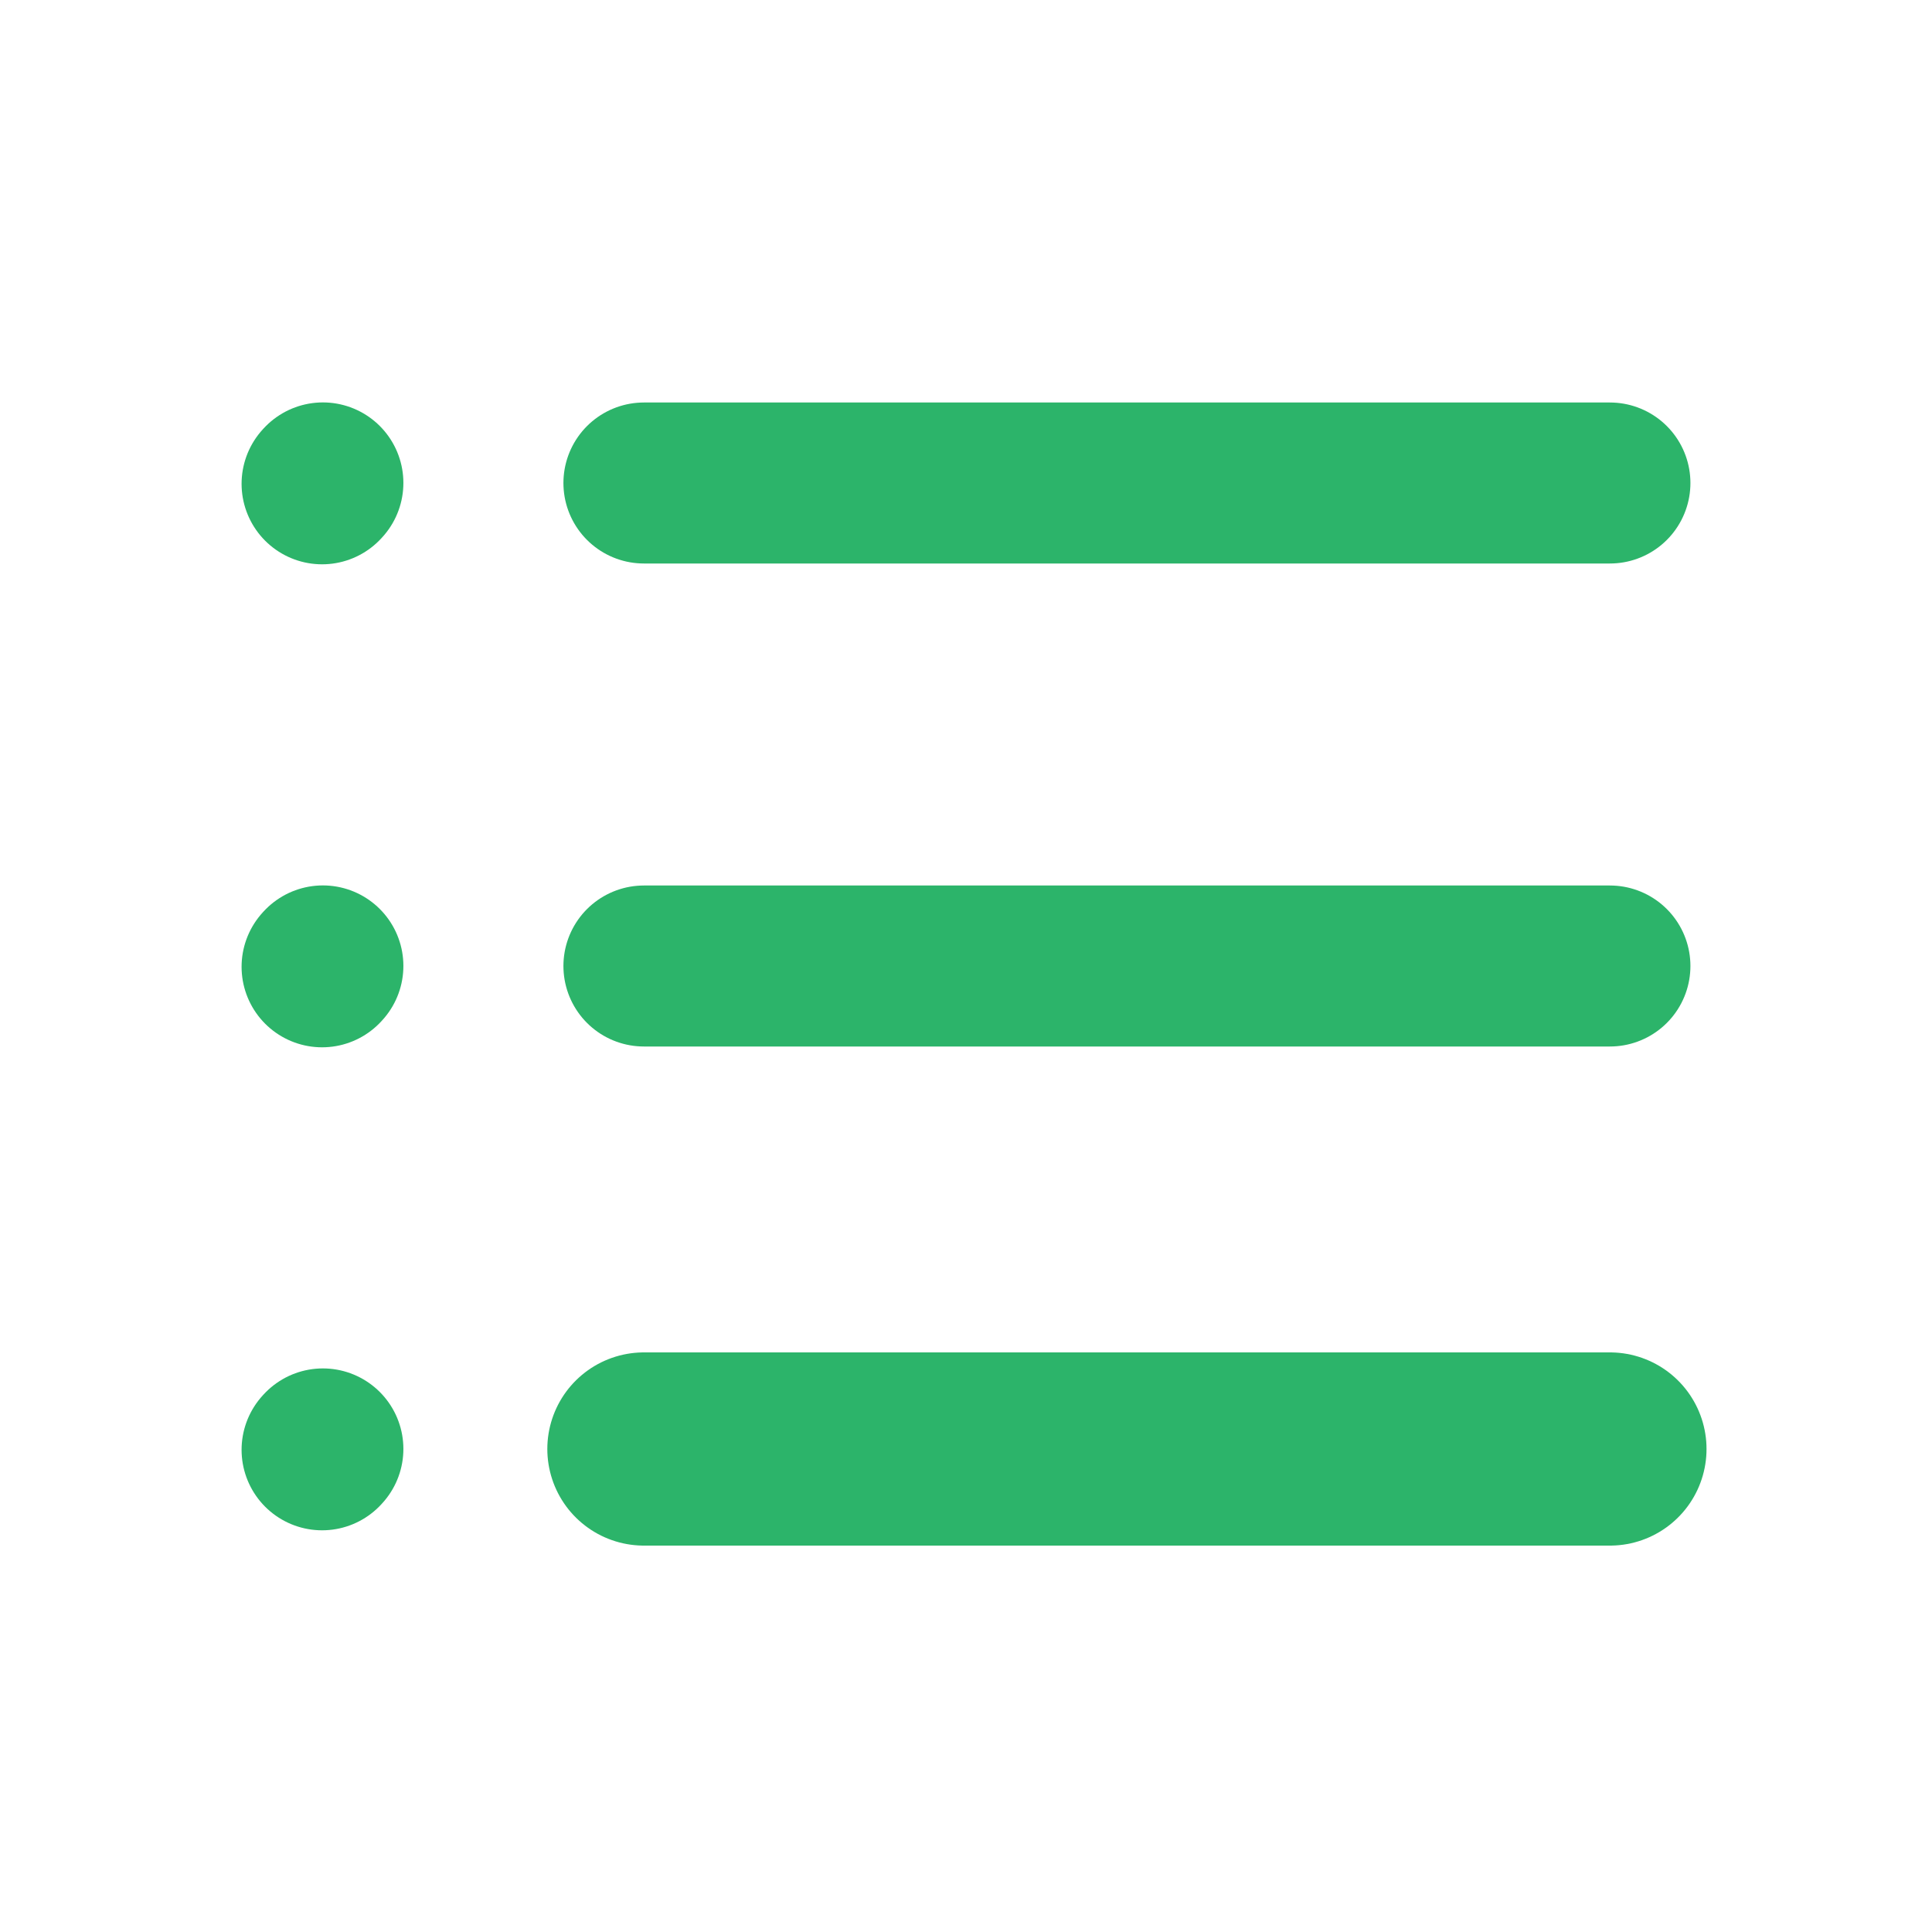
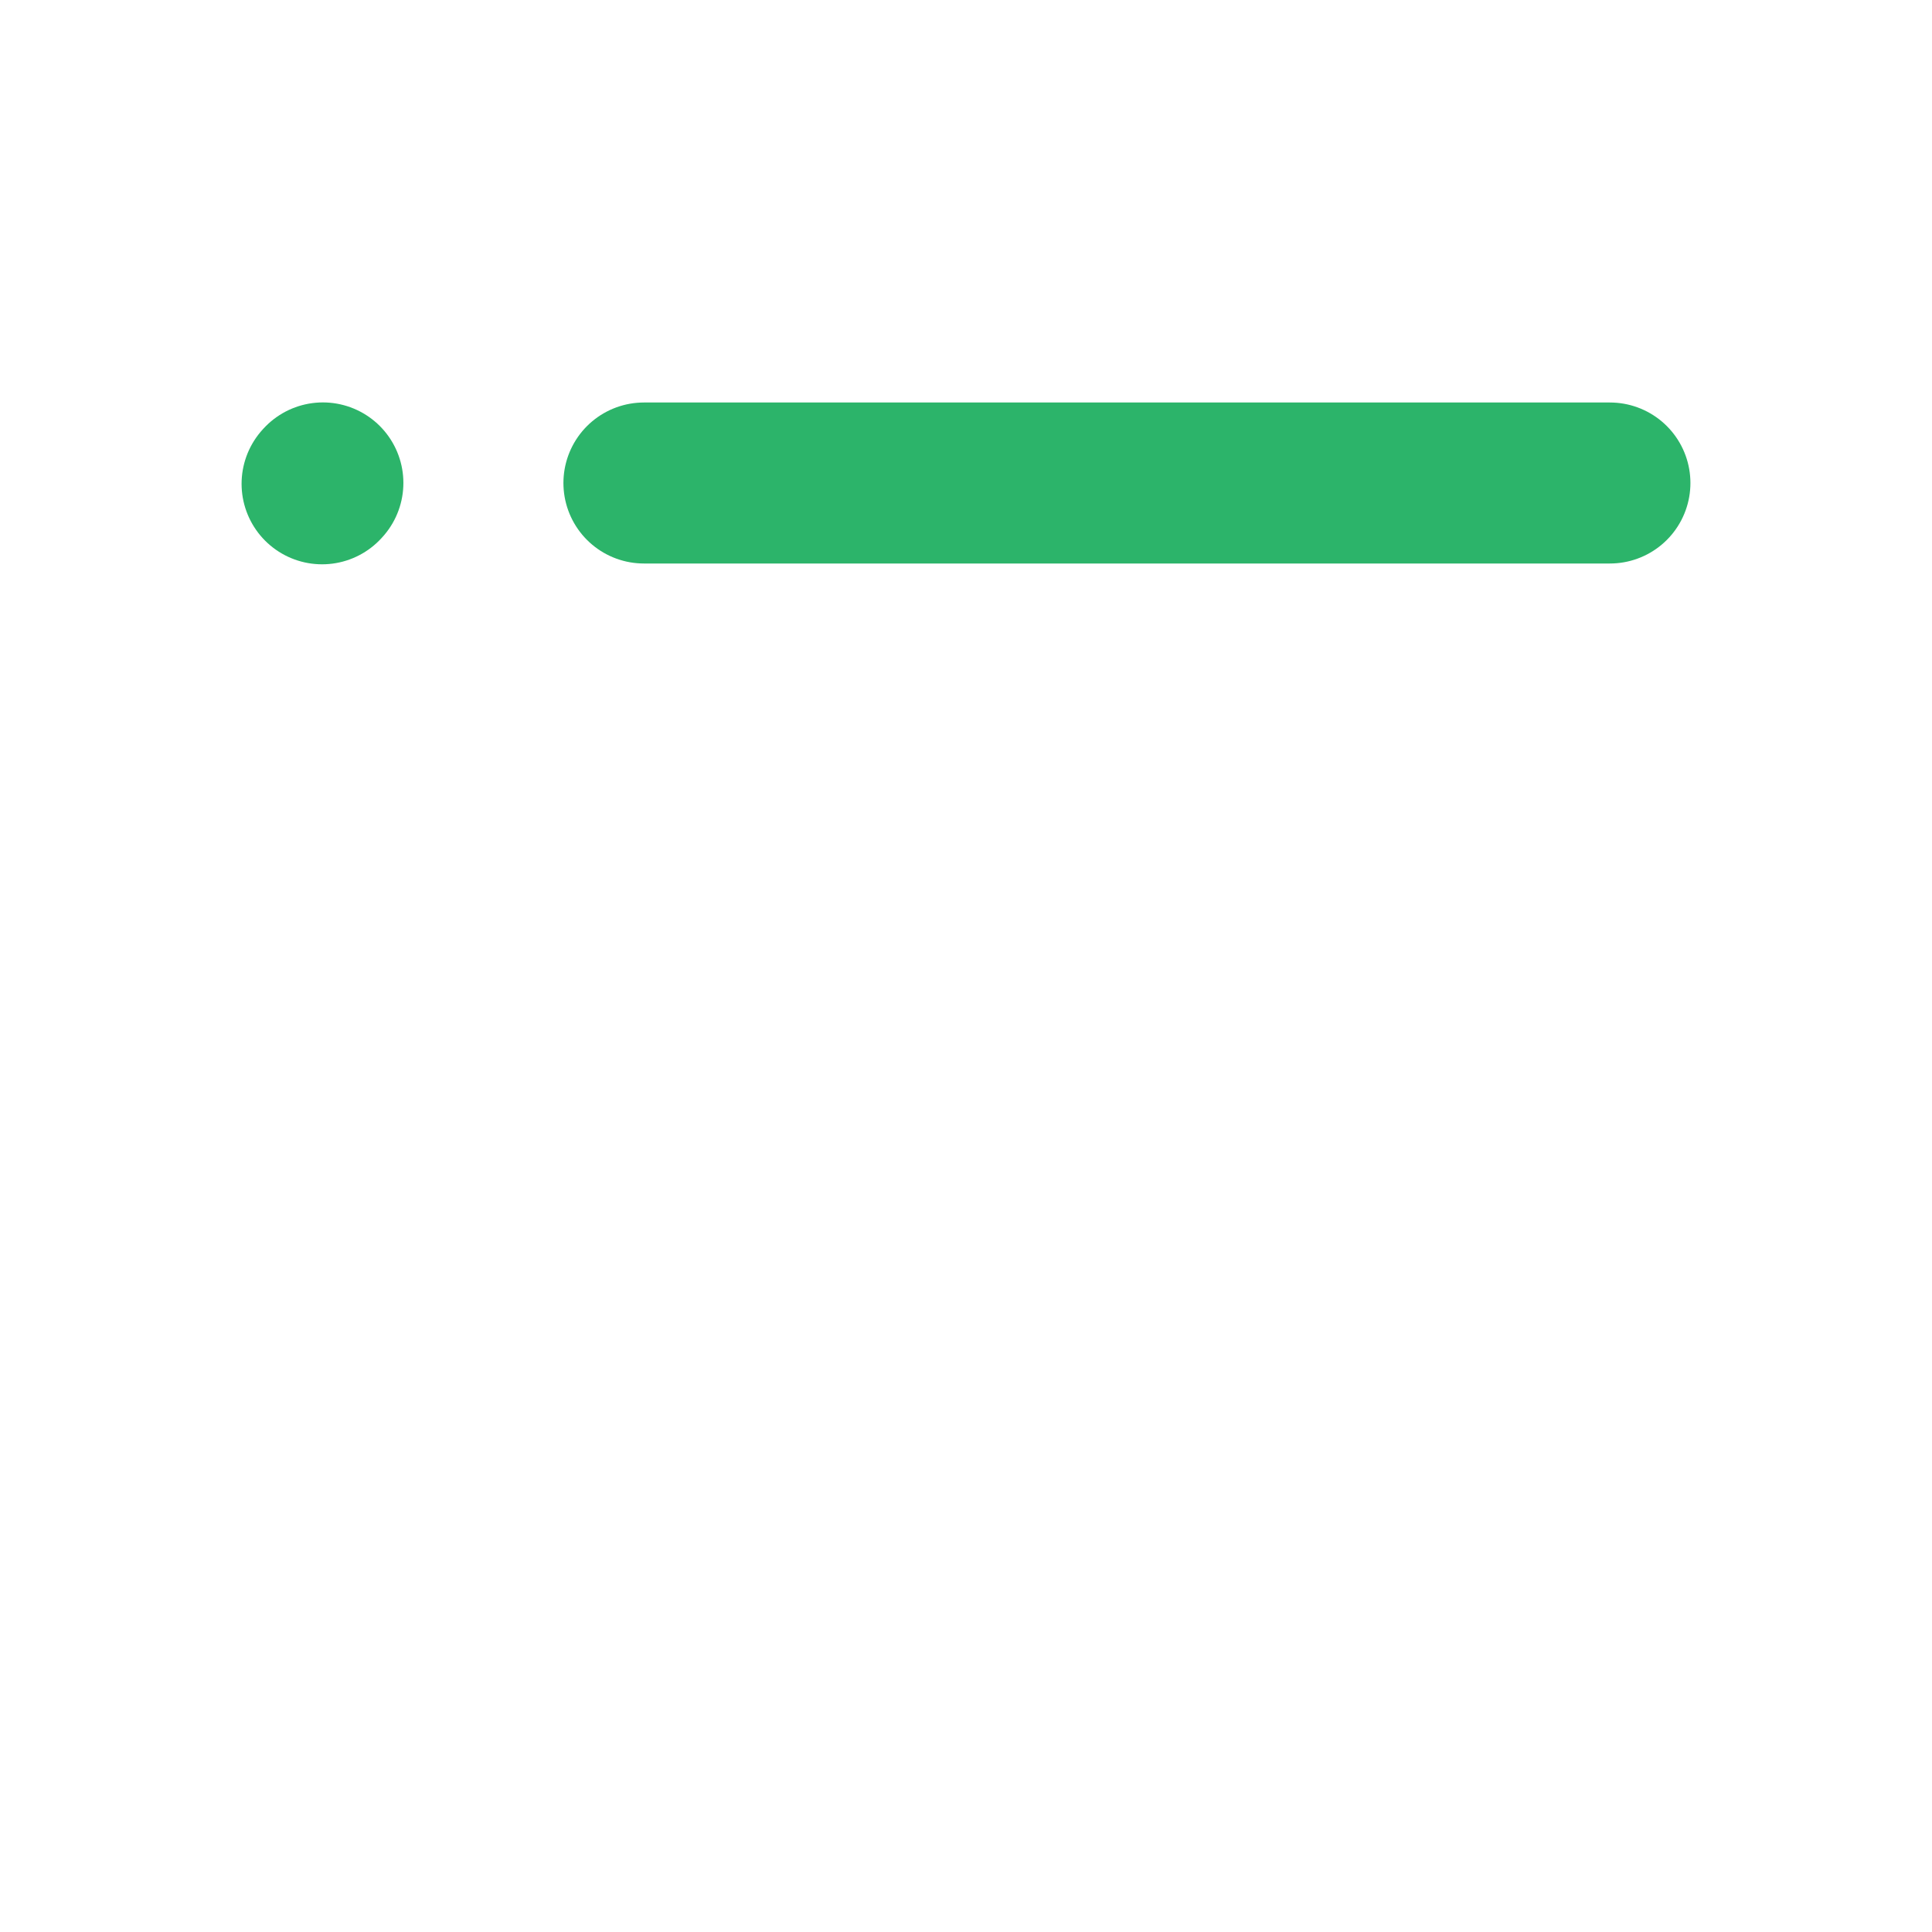
<svg xmlns="http://www.w3.org/2000/svg" width="24" height="24" viewBox="0 0 24 24" fill="none">
  <path d="M7.999 6H19.999" stroke="#2cb46a" stroke-width="2" stroke-linecap="round" stroke-linejoin="round" />
  <path d="M4.001 6.01L4.011 5.999" stroke="#2cb46a" stroke-width="2" stroke-linecap="round" stroke-linejoin="round" />
-   <path d="M4.001 12.01L4.011 11.999" stroke="#2cb46a" stroke-width="2" stroke-linecap="round" stroke-linejoin="round" />
-   <path d="M4.001 18.01L4.011 17.999" stroke="#2cb46a" stroke-width="2" stroke-linecap="round" stroke-linejoin="round" />
-   <path d="M7.999 12H19.999" stroke="#2cb46a" stroke-width="2" stroke-linecap="round" stroke-linejoin="round" />
-   <path d="M7.999 18H19.999" stroke="#2cb46a" stroke-width="2.4" stroke-linecap="round" stroke-linejoin="round" />
</svg>